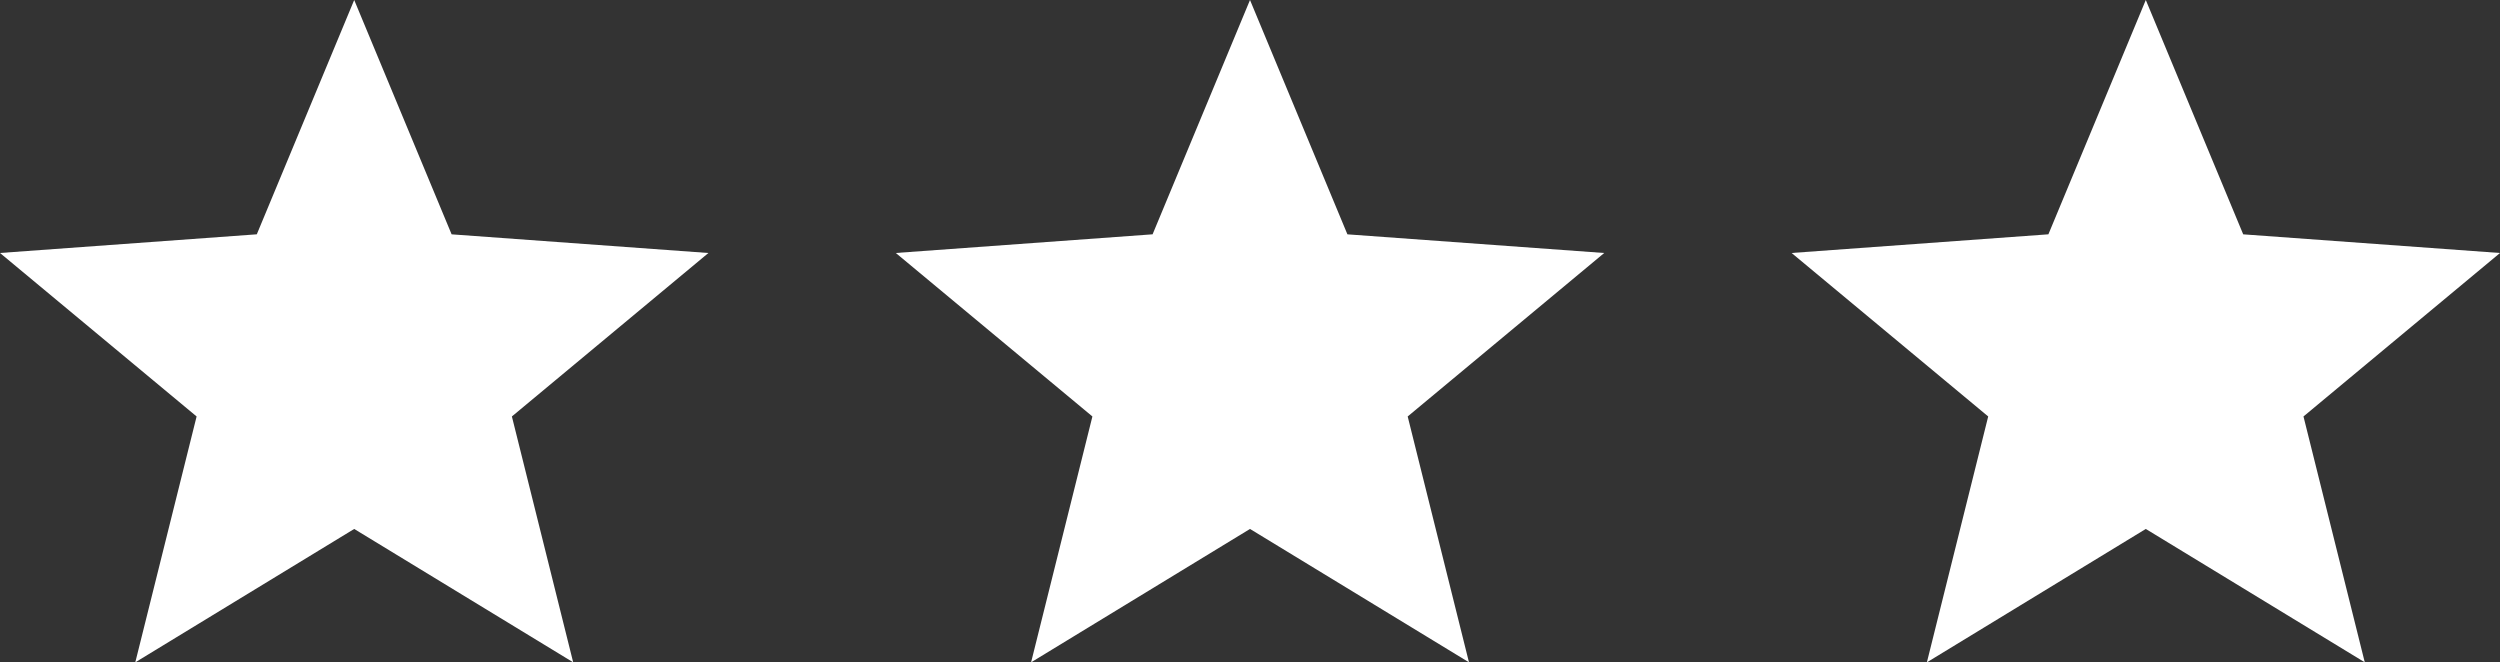
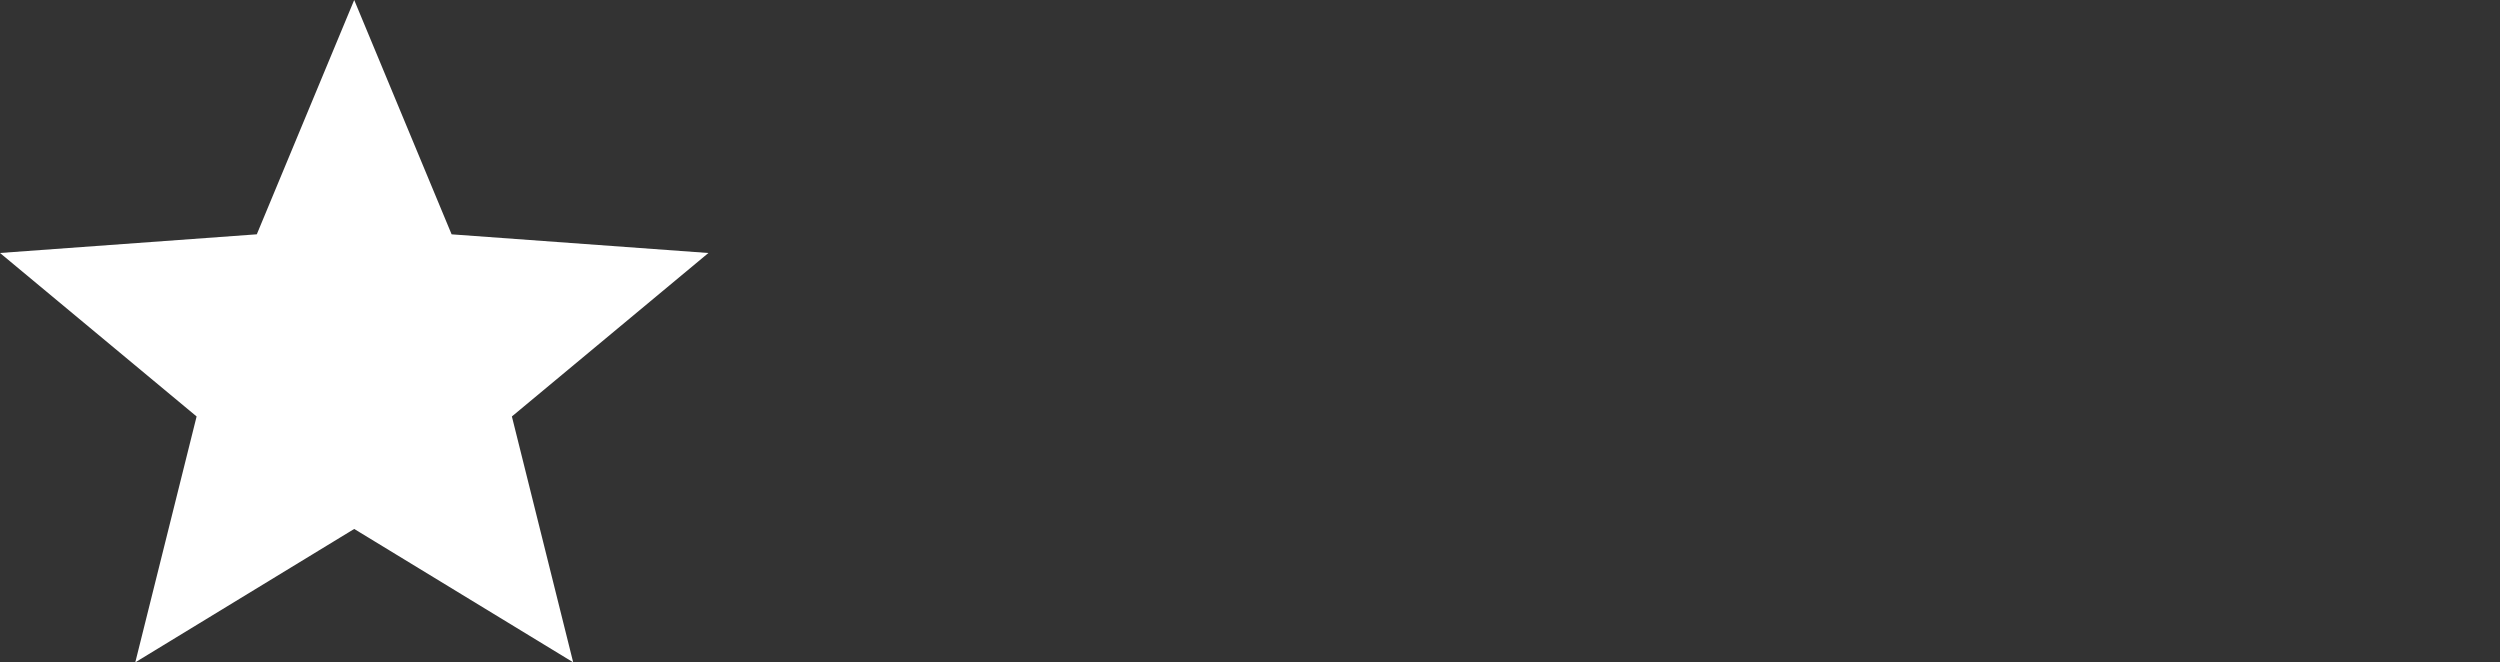
<svg xmlns="http://www.w3.org/2000/svg" width="117.214" height="31.054" viewBox="0 0 117.214 31.054">
  <rect x="0" y="0" width="117.214" height="31.054" fill="#333333" stroke="none" />
  <g id="Grupo_10211" data-name="Grupo 10211" transform="translate(-451.393 -6513.128)">
-     <path id="Polígono_7" data-name="Polígono 7" d="M16.607,0l4.567,10.987,12.04.875L24,19.526l2.874,11.527L16.607,24.8,6.343,31.054,9.218,19.526,0,11.861l12.04-.875Z" transform="translate(535.393 6513.128)" fill="#fff" />
-     <path id="Polígono_8" data-name="Polígono 8" d="M16.607,0l4.567,10.987,12.04.875L24,19.526l2.874,11.527L16.607,24.8,6.343,31.054,9.218,19.526,0,11.861l12.04-.875Z" transform="translate(493.393 6513.128)" fill="#fff" />
    <path id="Polígono_9" data-name="Polígono 9" d="M16.607,0l4.567,10.987,12.04.875L24,19.526l2.874,11.527L16.607,24.8,6.343,31.054,9.218,19.526,0,11.861l12.04-.875Z" transform="translate(451.393 6513.128)" fill="#fff" />
  </g>
</svg>